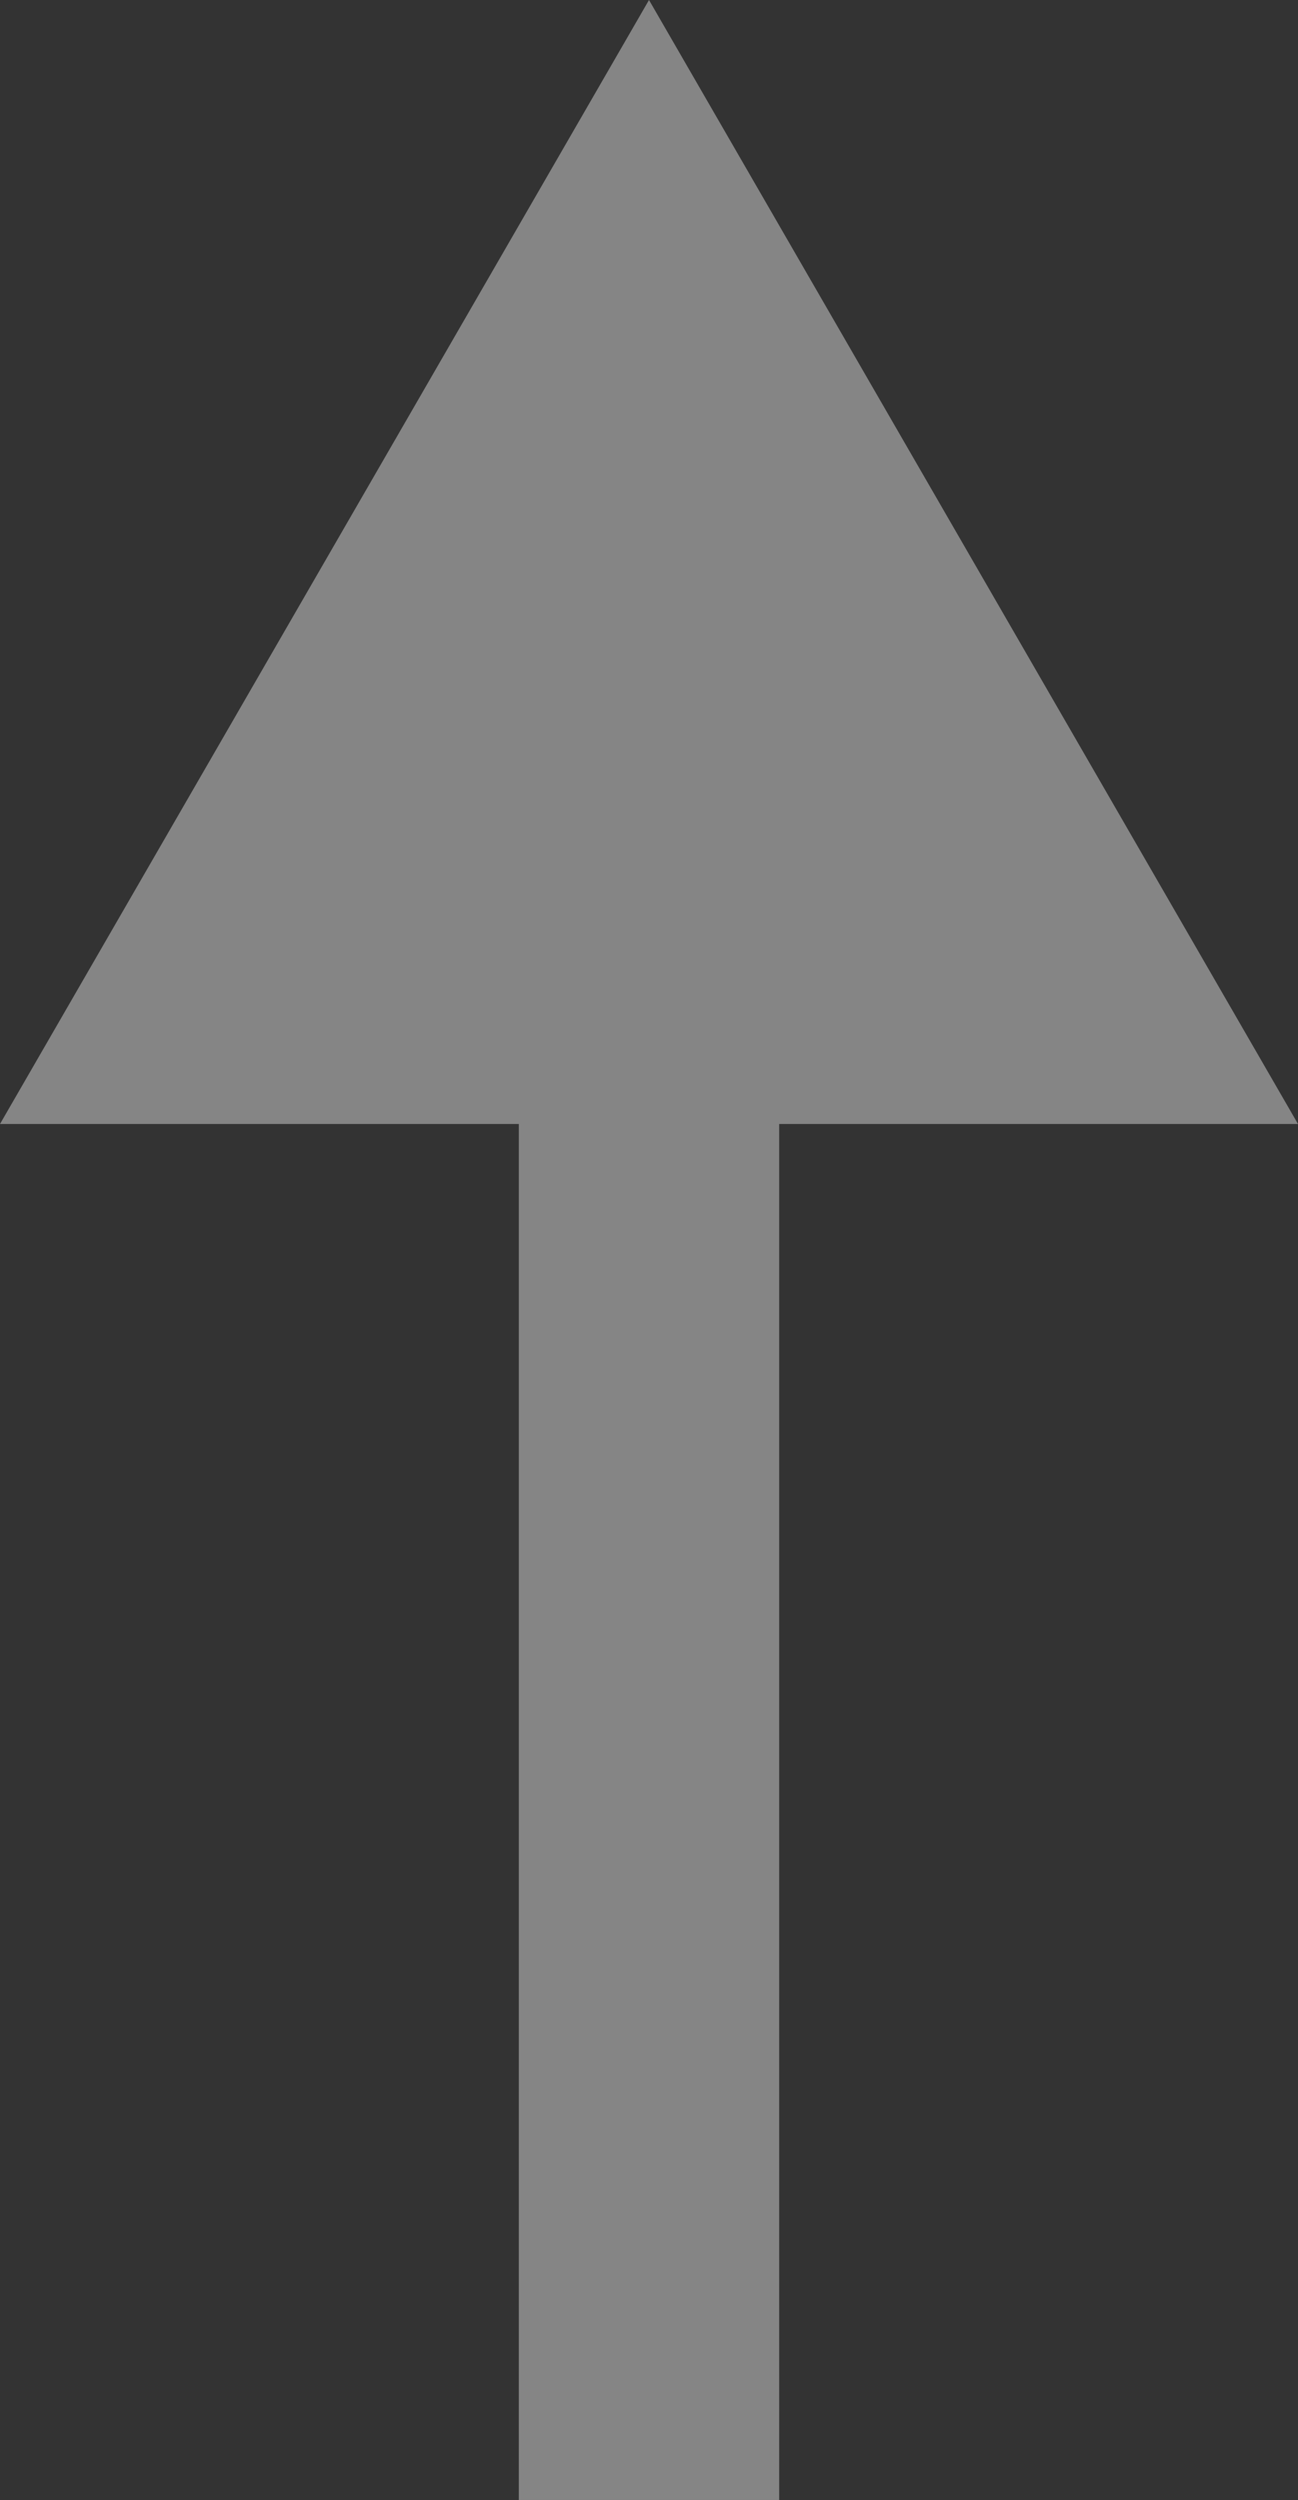
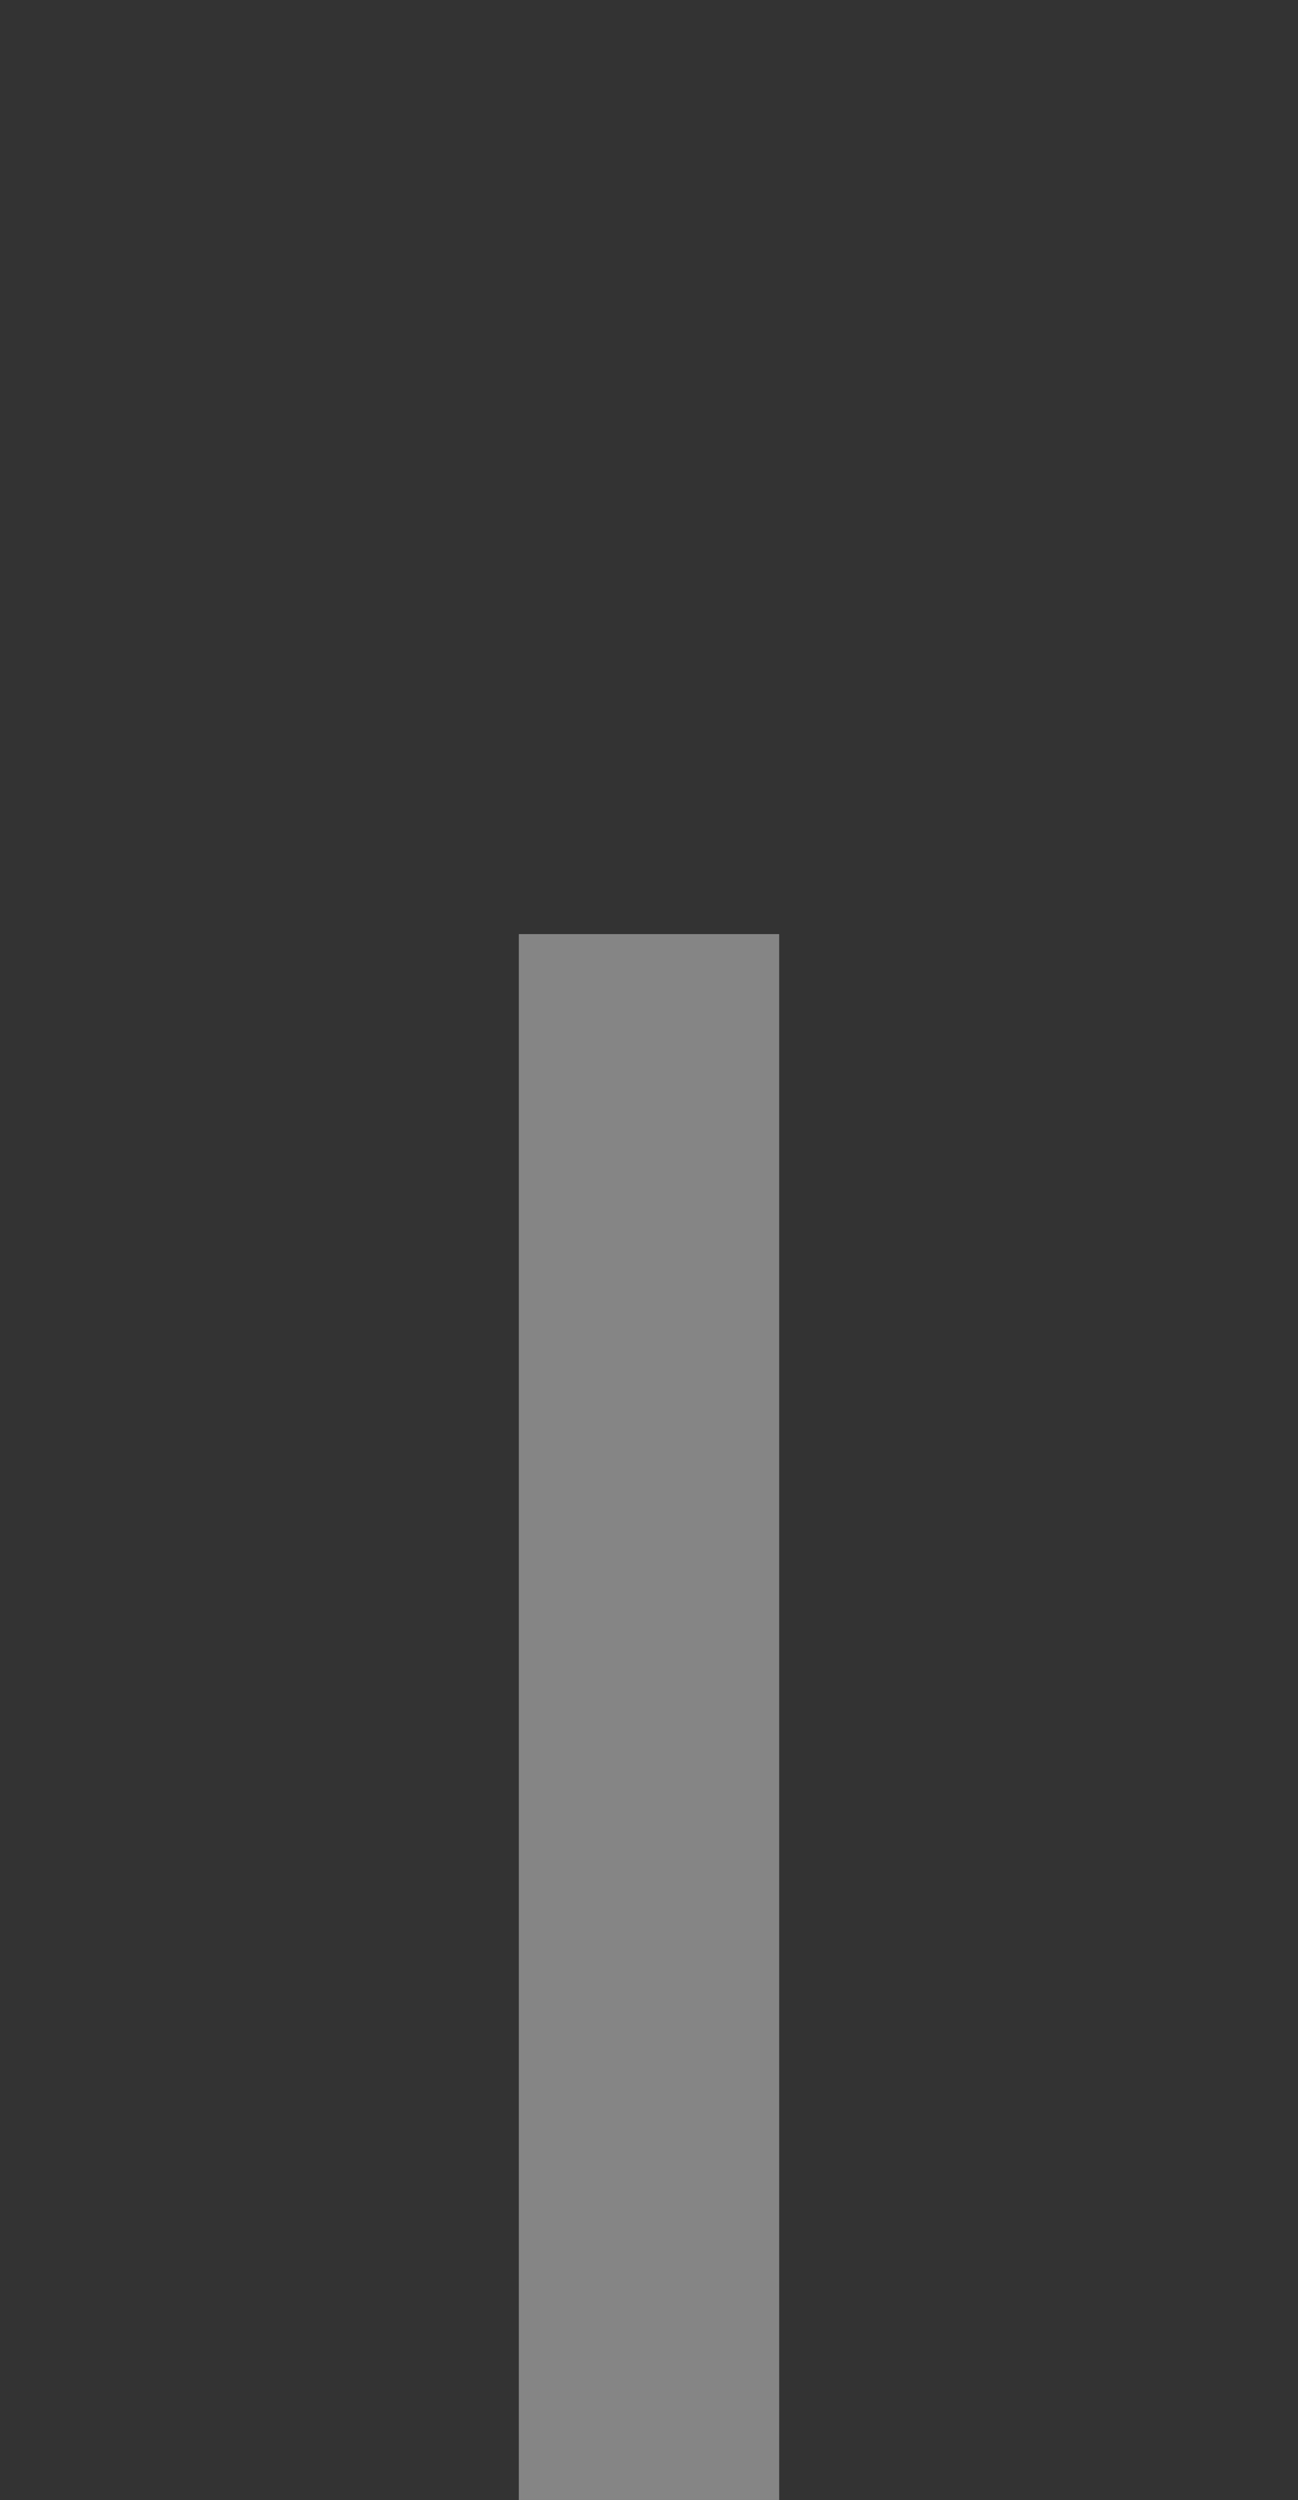
<svg xmlns="http://www.w3.org/2000/svg" id="Layer_1" data-name="Layer 1" viewBox="0 0 9.972 19.206">
  <rect x="0" y="0" width="9.972" height="19.206" fill="#333333" stroke="none" />
  <defs>
    <style>.cls-1{opacity:0.4;}.cls-2{fill:none;stroke:#fff;stroke-miterlimit:10;stroke-width:2px;}.cls-3{fill:#fff;}</style>
  </defs>
  <g class="cls-1">
    <line class="cls-2" x1="4.986" y1="19.206" x2="4.986" y2="7.176" />
-     <polygon class="cls-3" points="9.972 8.635 4.986 0 0 8.635 9.972 8.635" />
  </g>
</svg>